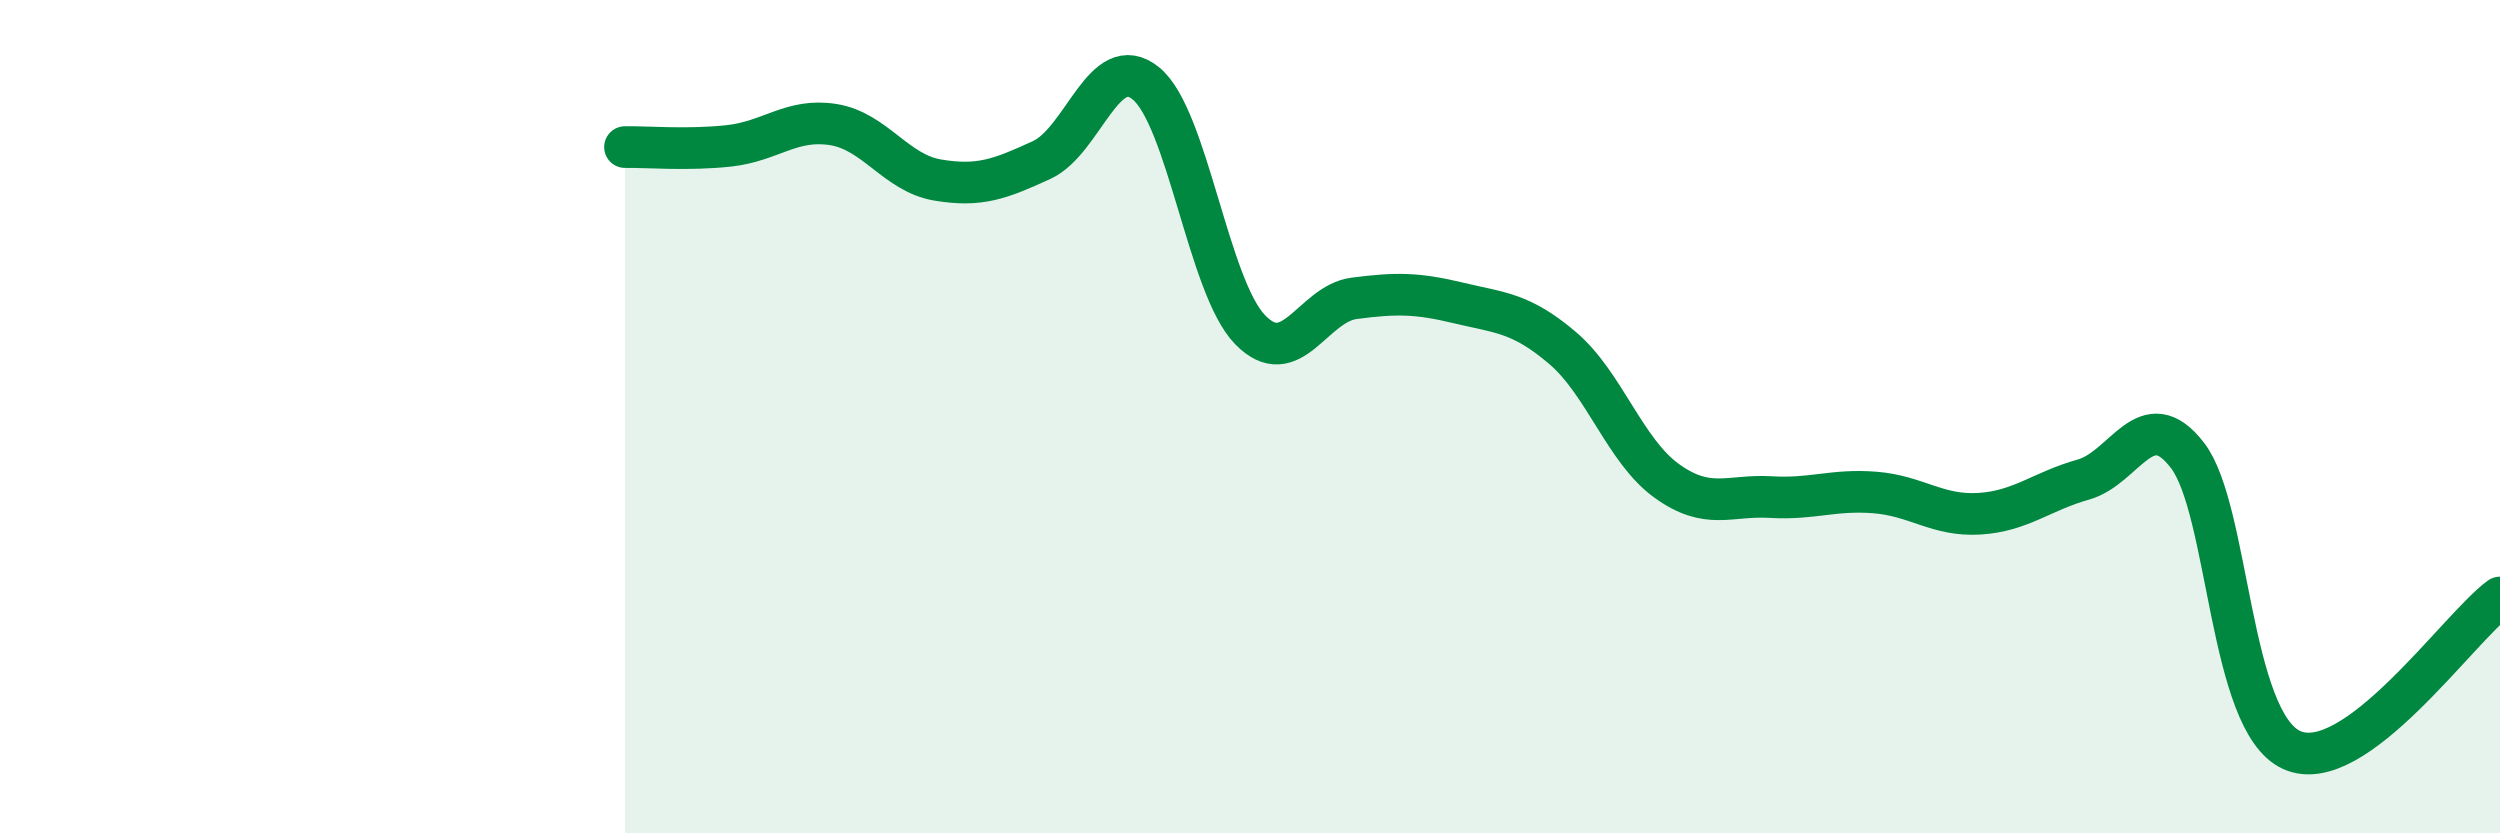
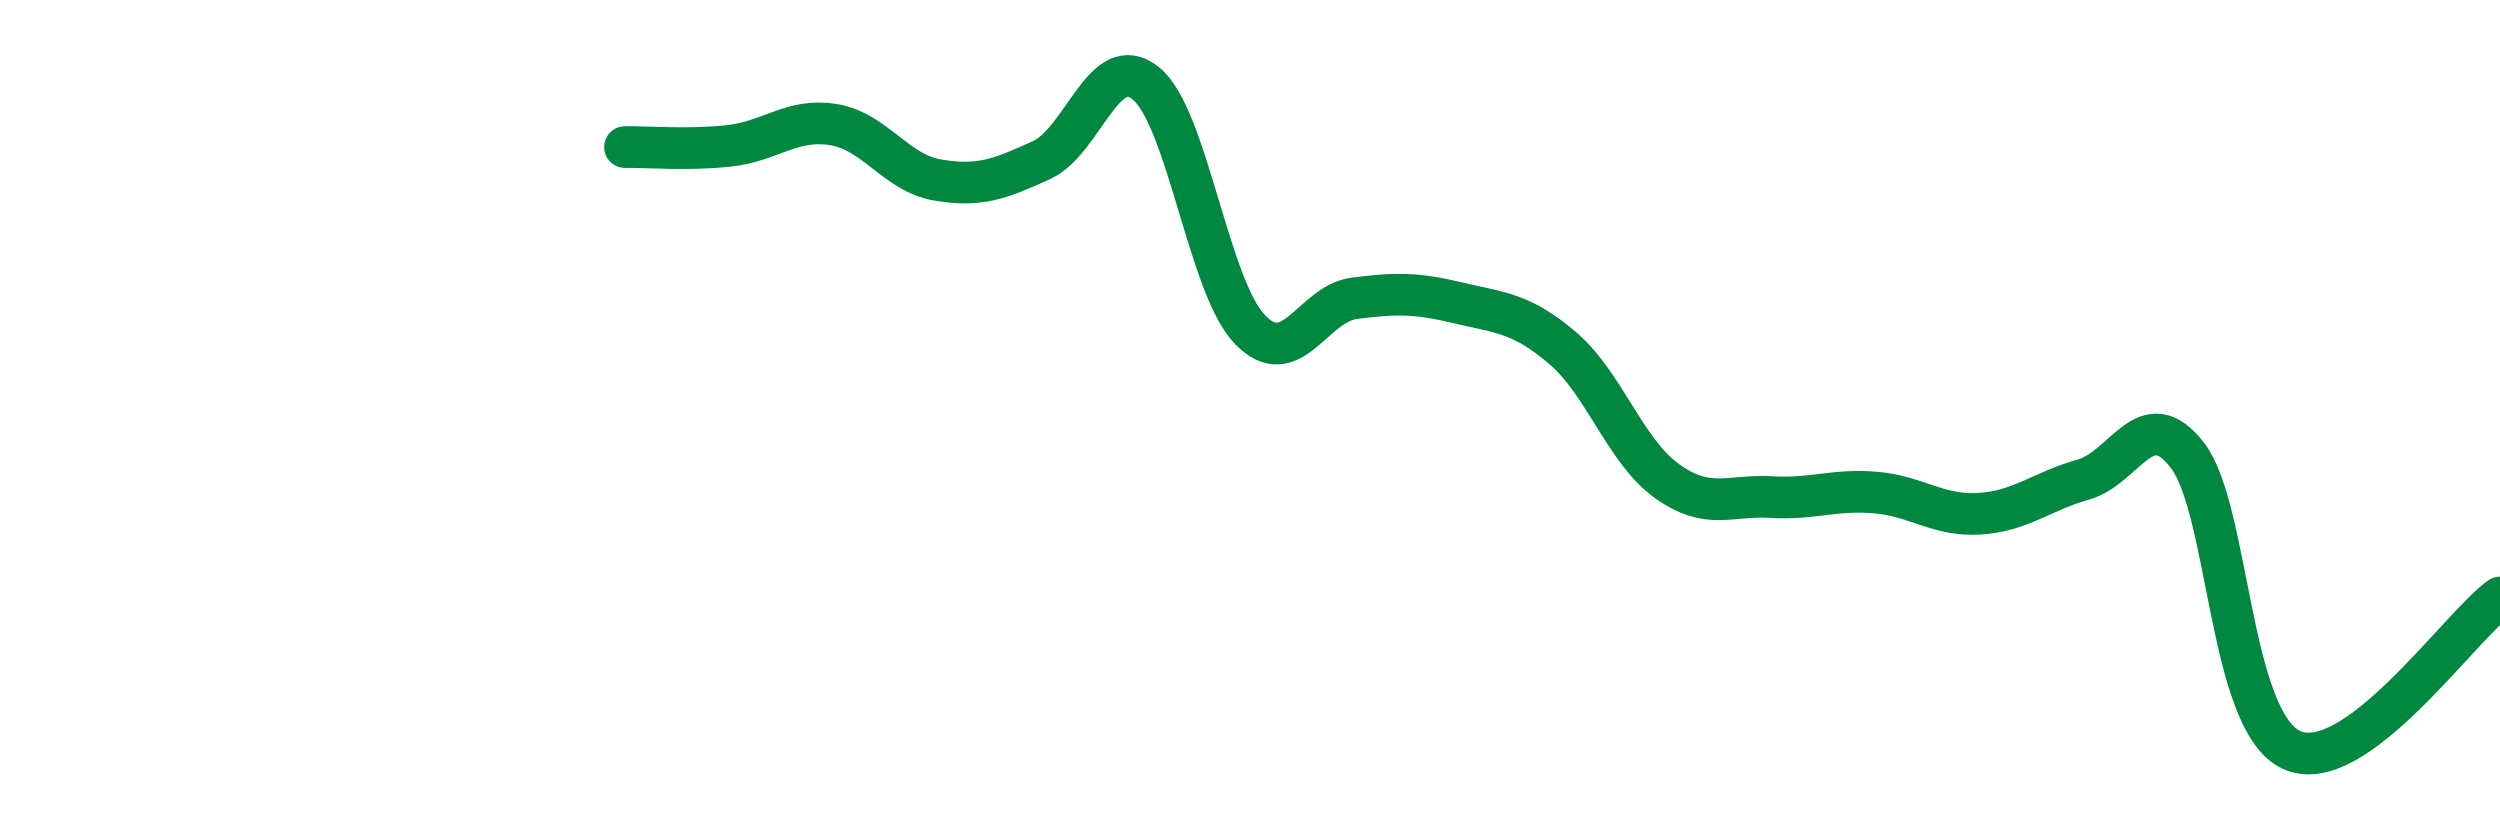
<svg xmlns="http://www.w3.org/2000/svg" width="60" height="20" viewBox="0 0 60 20">
-   <path d="M 15,3.53 C 15.5,3.52 16.5,3.61 17.5,3.5 C 18.5,3.39 19,2.83 20,2.99 C 21,3.15 21.5,4.15 22.5,4.32 C 23.5,4.49 24,4.3 25,3.84 C 26,3.38 26.5,1.19 27.5,2 C 28.5,2.81 29,6.88 30,7.91 C 31,8.94 31.5,7.29 32.5,7.16 C 33.5,7.03 34,7.03 35,7.27 C 36,7.51 36.5,7.5 37.5,8.35 C 38.5,9.2 39,10.82 40,11.54 C 41,12.26 41.5,11.87 42.5,11.93 C 43.5,11.99 44,11.74 45,11.82 C 46,11.9 46.5,12.39 47.5,12.33 C 48.5,12.27 49,11.79 50,11.51 C 51,11.23 51.5,9.63 52.5,10.93 C 53.5,12.23 53.5,17.32 55,18 C 56.5,18.68 59,15.07 60,14.34L60 20L15 20Z" fill="#008740" opacity="0.1" stroke-linecap="round" stroke-linejoin="round" />
  <path d="M 15,3.53 C 15.5,3.52 16.5,3.61 17.5,3.5 C 18.5,3.39 19,2.83 20,2.99 C 21,3.15 21.5,4.15 22.5,4.32 C 23.5,4.49 24,4.3 25,3.84 C 26,3.38 26.5,1.19 27.5,2 C 28.5,2.81 29,6.88 30,7.91 C 31,8.94 31.5,7.29 32.5,7.16 C 33.5,7.03 34,7.03 35,7.27 C 36,7.51 36.5,7.5 37.5,8.35 C 38.5,9.2 39,10.82 40,11.54 C 41,12.26 41.5,11.87 42.5,11.93 C 43.5,11.99 44,11.74 45,11.82 C 46,11.9 46.5,12.39 47.5,12.33 C 48.5,12.27 49,11.79 50,11.51 C 51,11.23 51.5,9.63 52.5,10.93 C 53.5,12.23 53.5,17.32 55,18 C 56.5,18.68 59,15.07 60,14.34" stroke="#008740" stroke-width="1" fill="none" stroke-linecap="round" stroke-linejoin="round" />
</svg>